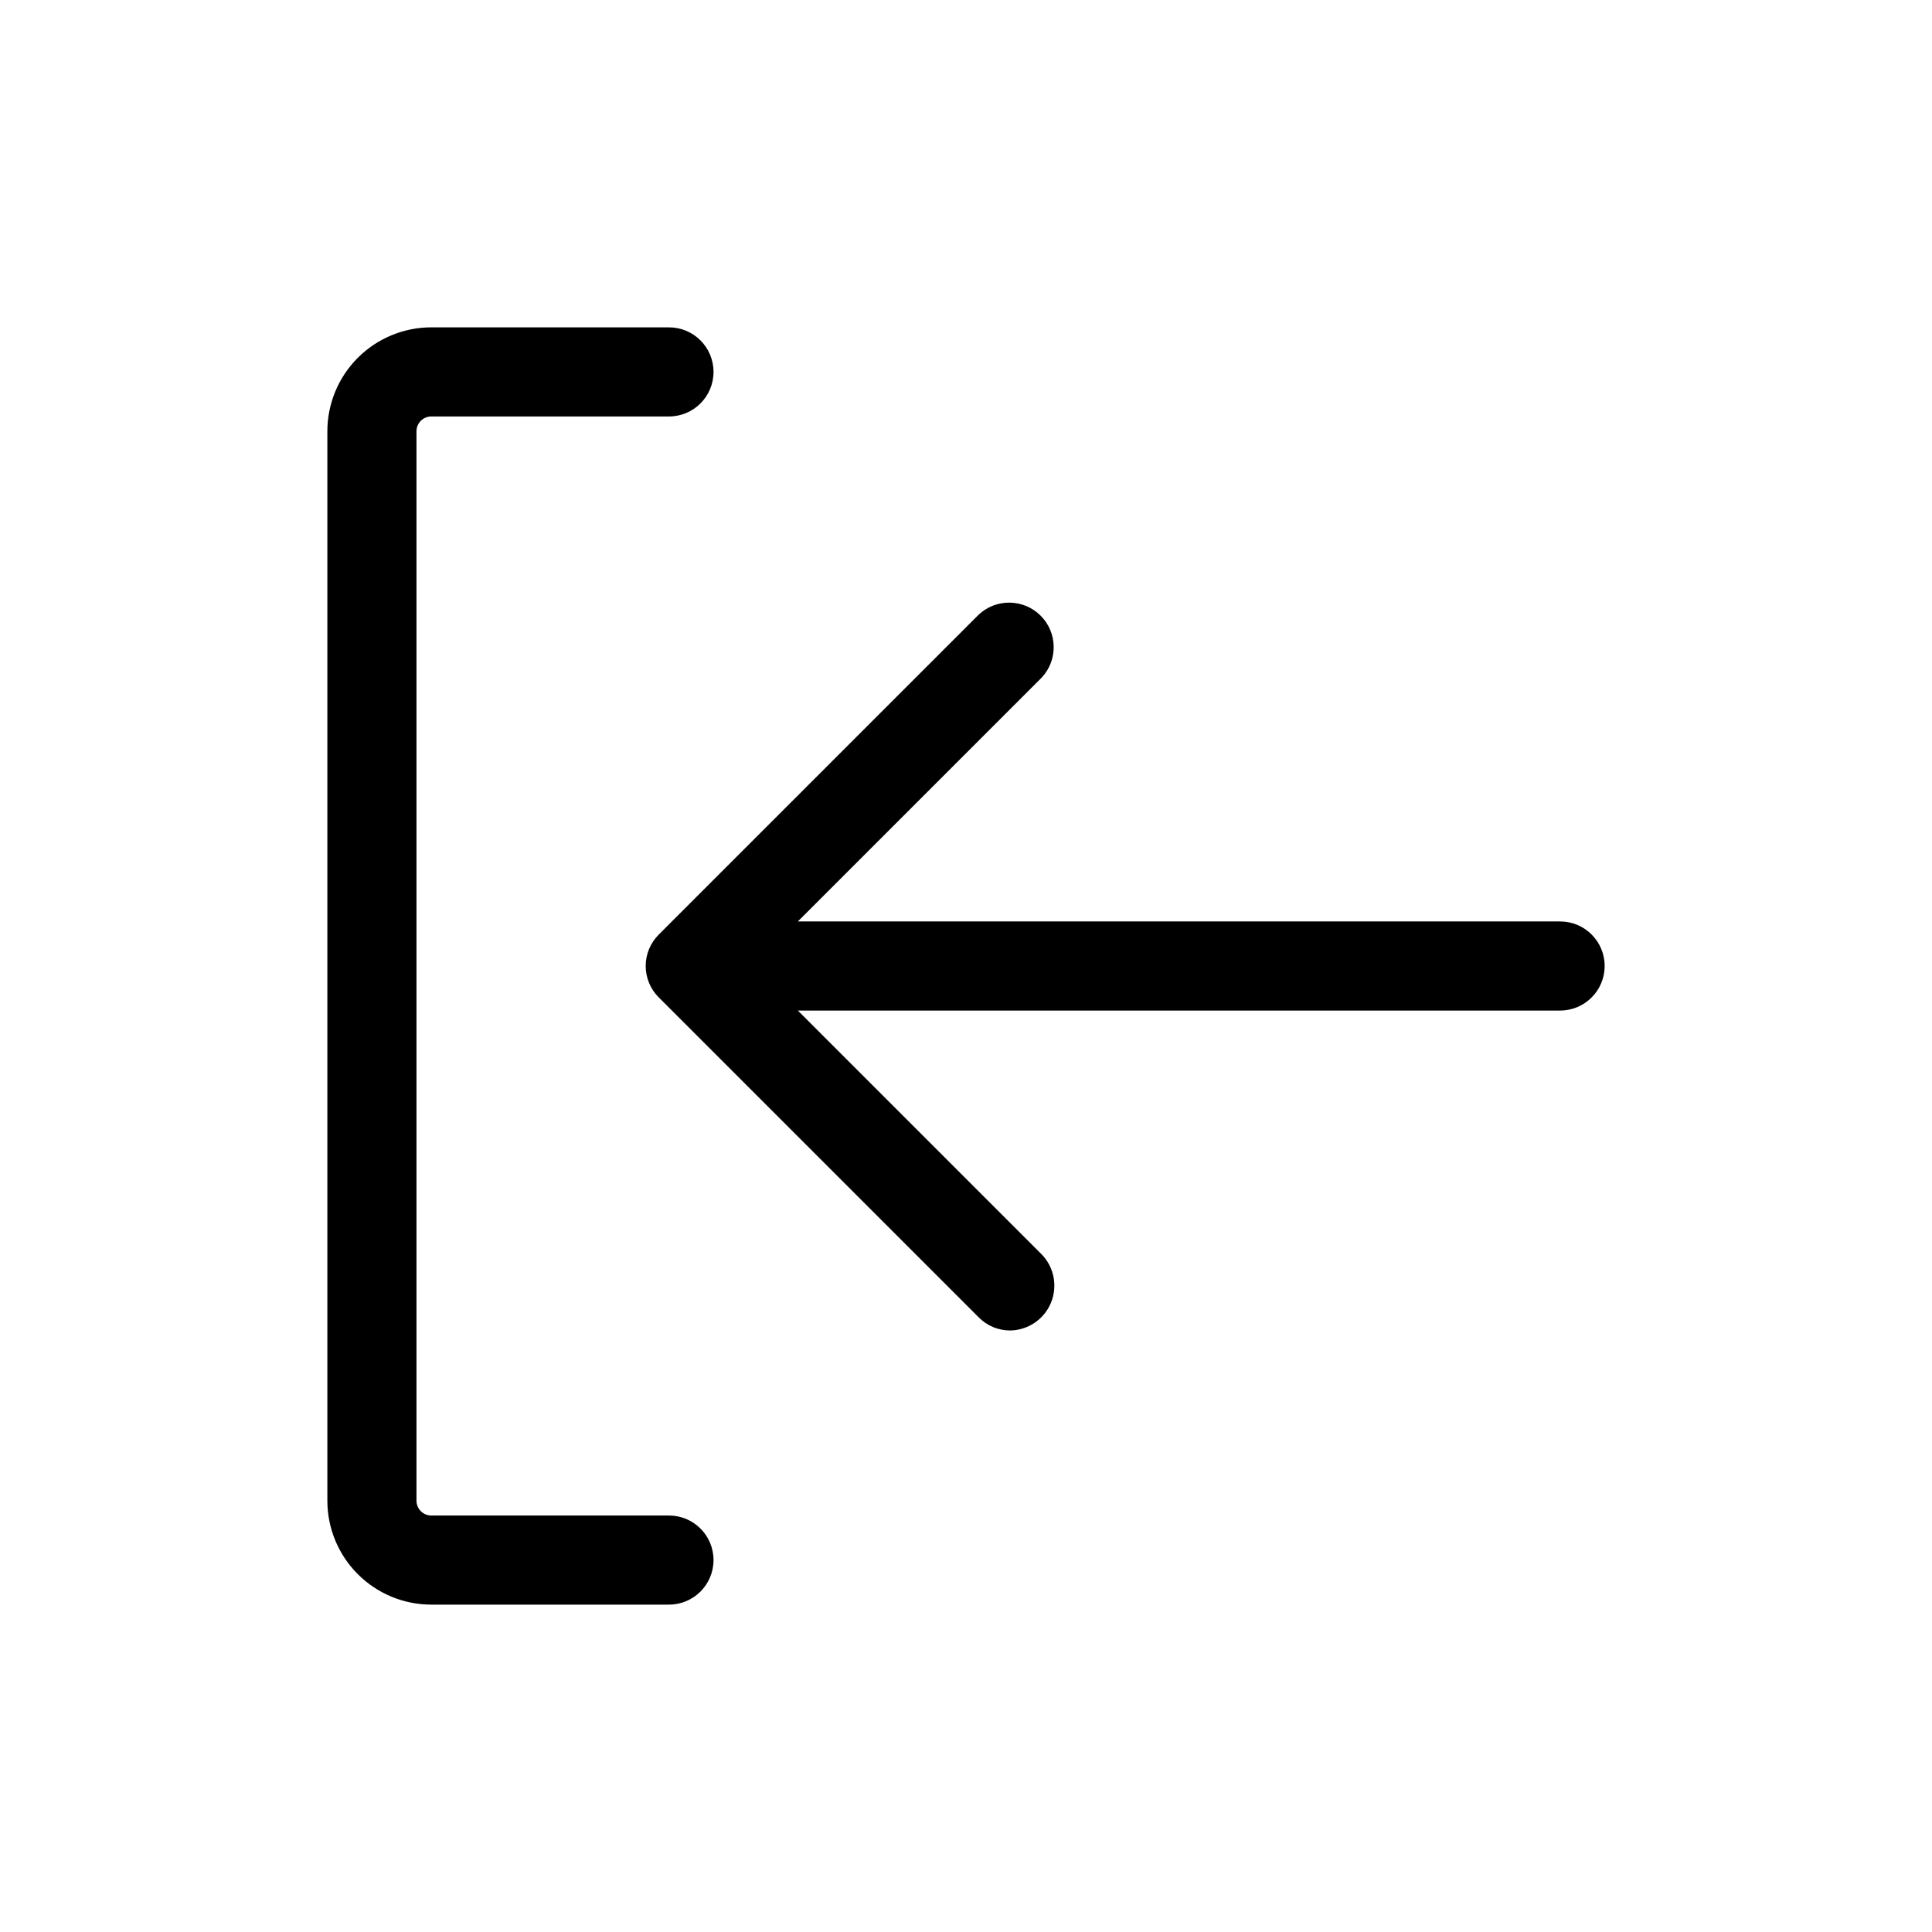
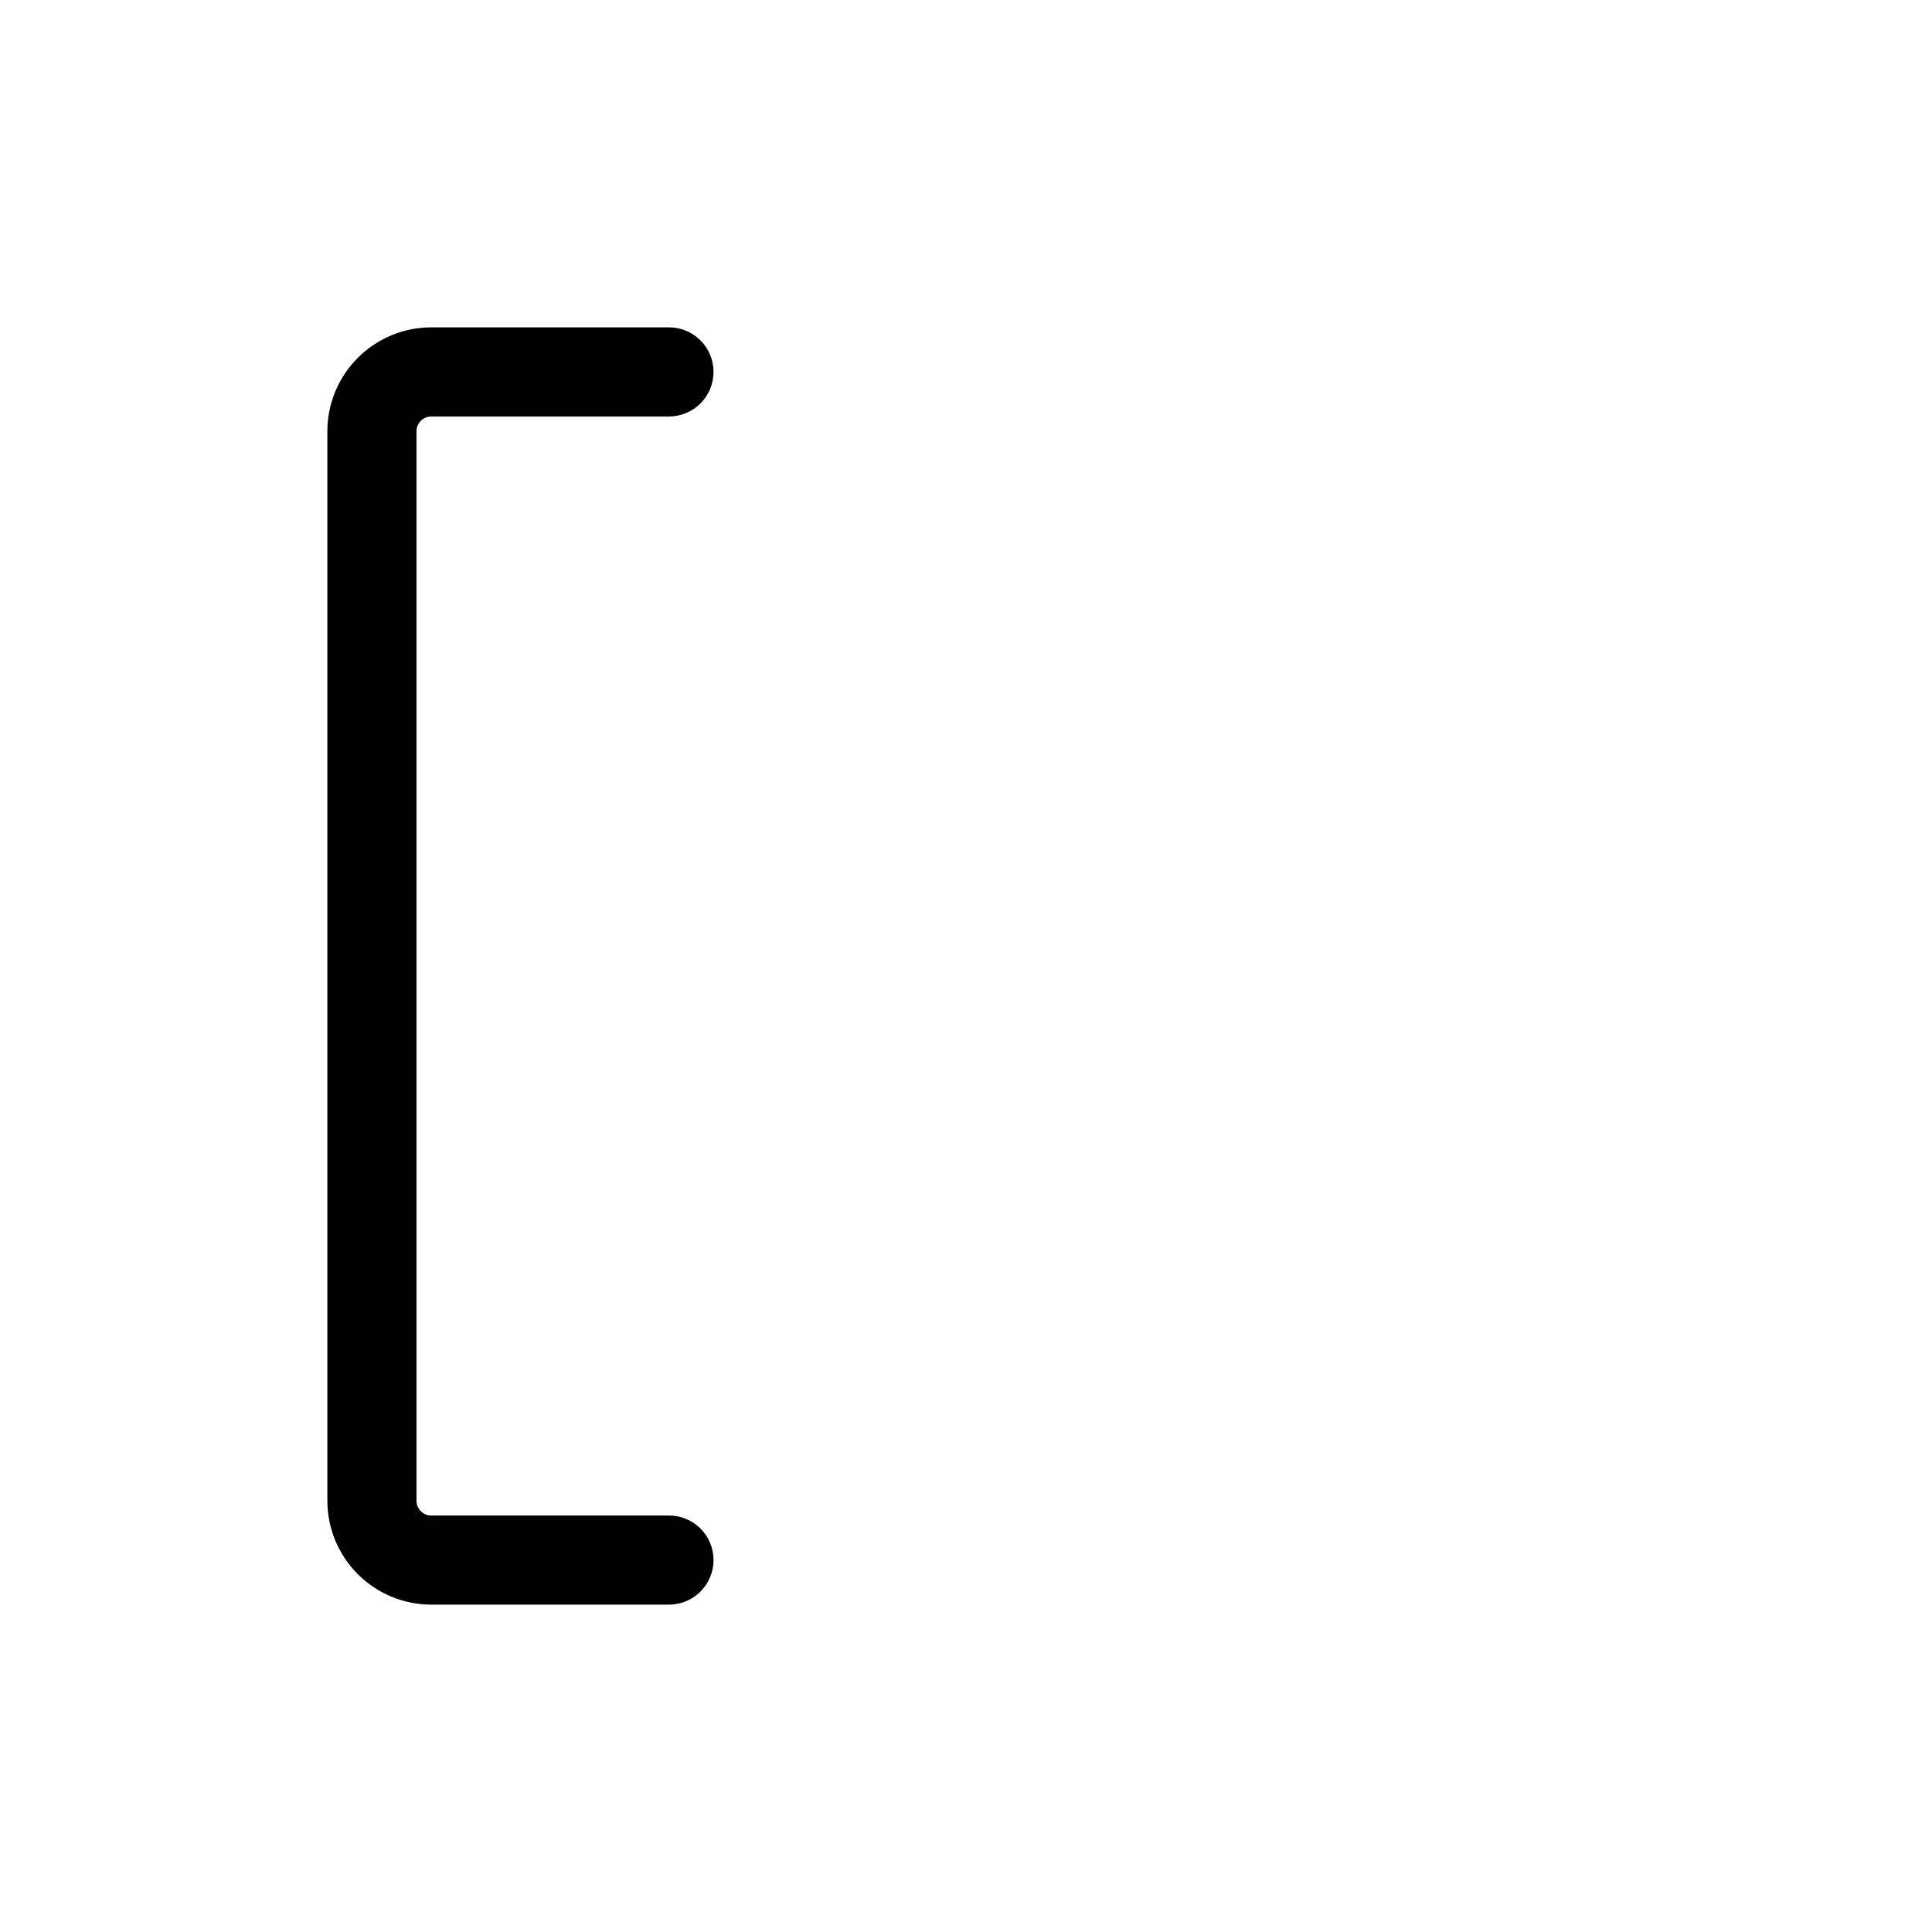
<svg xmlns="http://www.w3.org/2000/svg" fill="#000000" width="800px" height="800px" version="1.1" viewBox="144 144 512 512">
  <g>
    <path d="m321.28 545.63h-62.977c-2.172 0-3.934-1.766-3.934-3.938v-283.39c0-2.172 1.762-3.934 3.934-3.934h62.977c6.523 0 11.809-5.289 11.809-11.809 0-6.523-5.285-11.809-11.809-11.809h-62.977c-7.305 0-14.312 2.902-19.48 8.07-5.168 5.168-8.07 12.176-8.07 19.48v283.39c0 7.309 2.902 14.316 8.07 19.48 5.168 5.168 12.176 8.07 19.48 8.07h62.977c6.523 0 11.809-5.285 11.809-11.809 0-6.519-5.285-11.805-11.809-11.805z" />
-     <path d="m557.44 388.19h-202l64.629-64.629c4.336-4.652 4.211-11.902-0.289-16.402-4.496-4.496-11.746-4.621-16.398-0.289l-84.781 84.781c-2.231 2.207-3.484 5.211-3.484 8.348 0 3.133 1.254 6.141 3.484 8.344l84.781 84.781c2.203 2.231 5.211 3.477 8.344 3.465 4.738-0.078 8.977-2.961 10.789-7.34 1.809-4.375 0.852-9.41-2.445-12.812l-64.629-64.633h202c6.523 0 11.809-5.285 11.809-11.805 0-6.523-5.285-11.809-11.809-11.809z" />
  </g>
</svg>